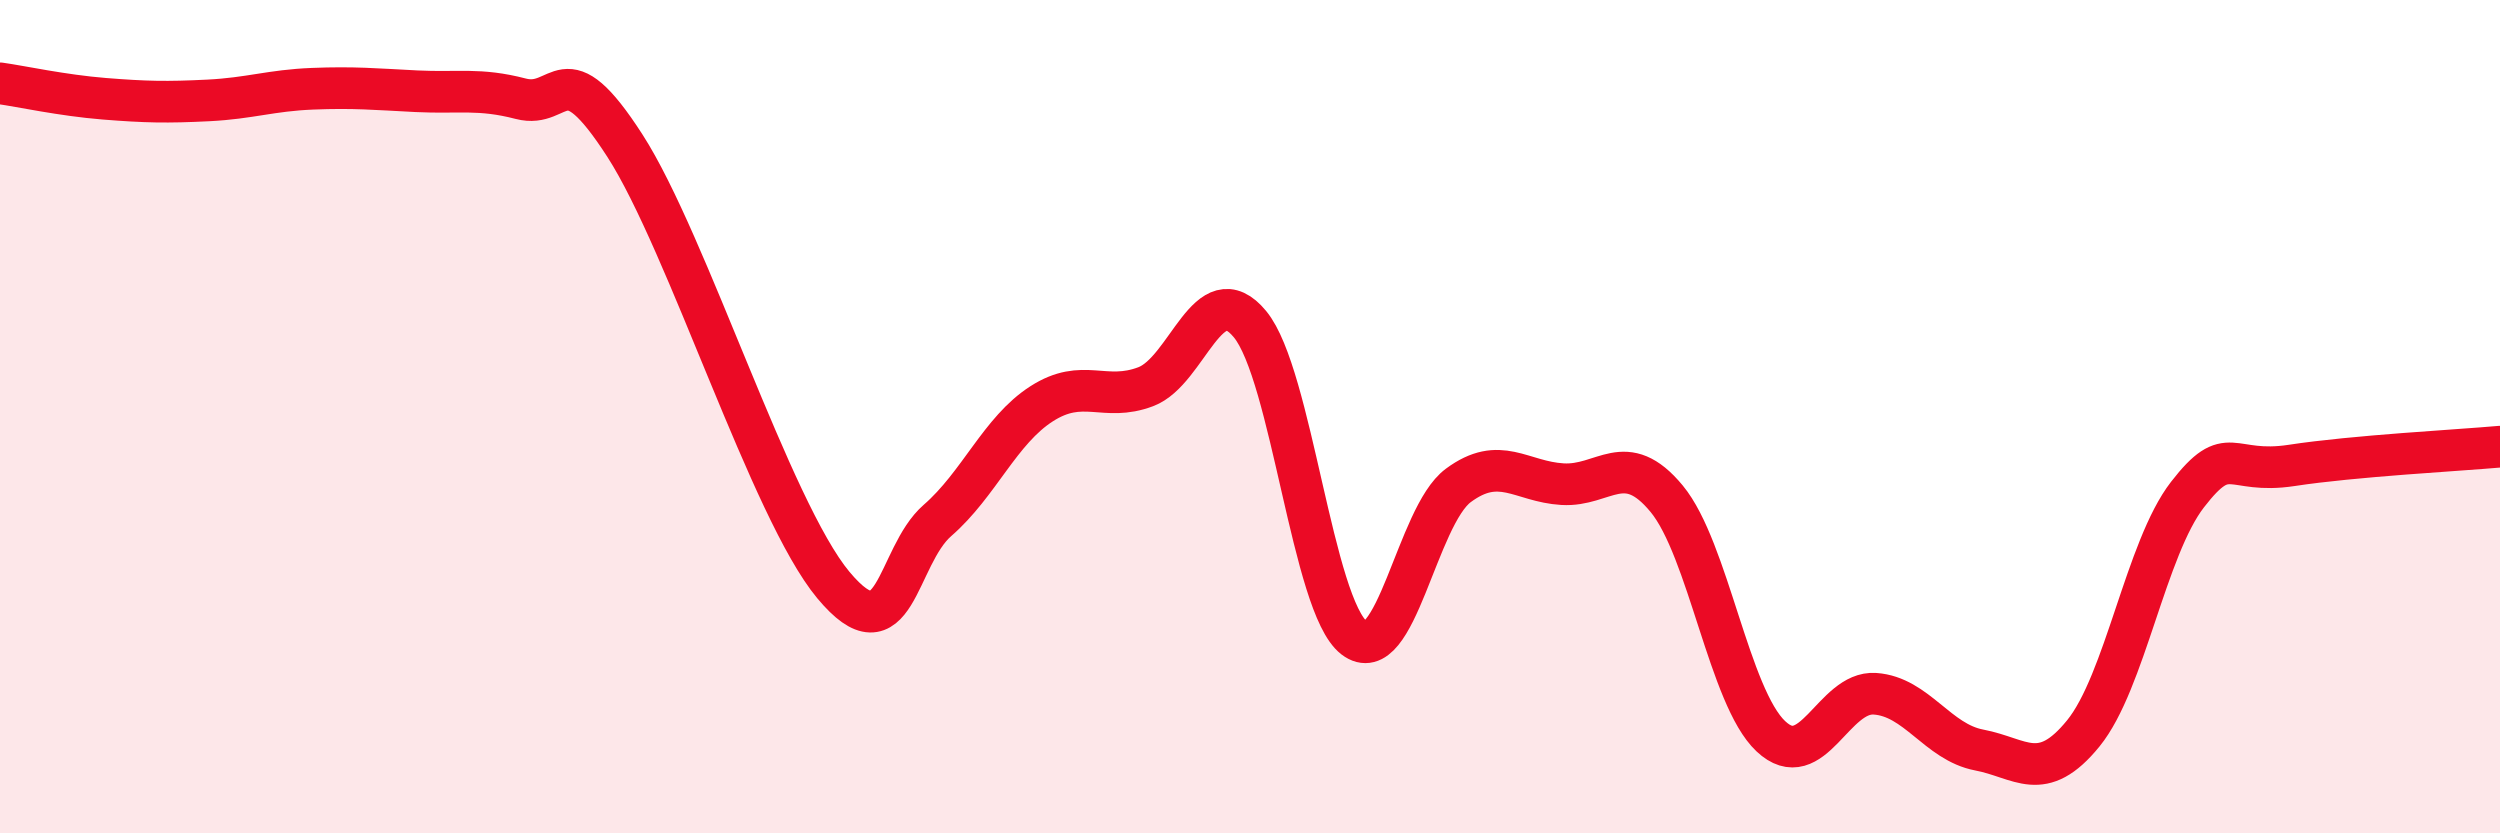
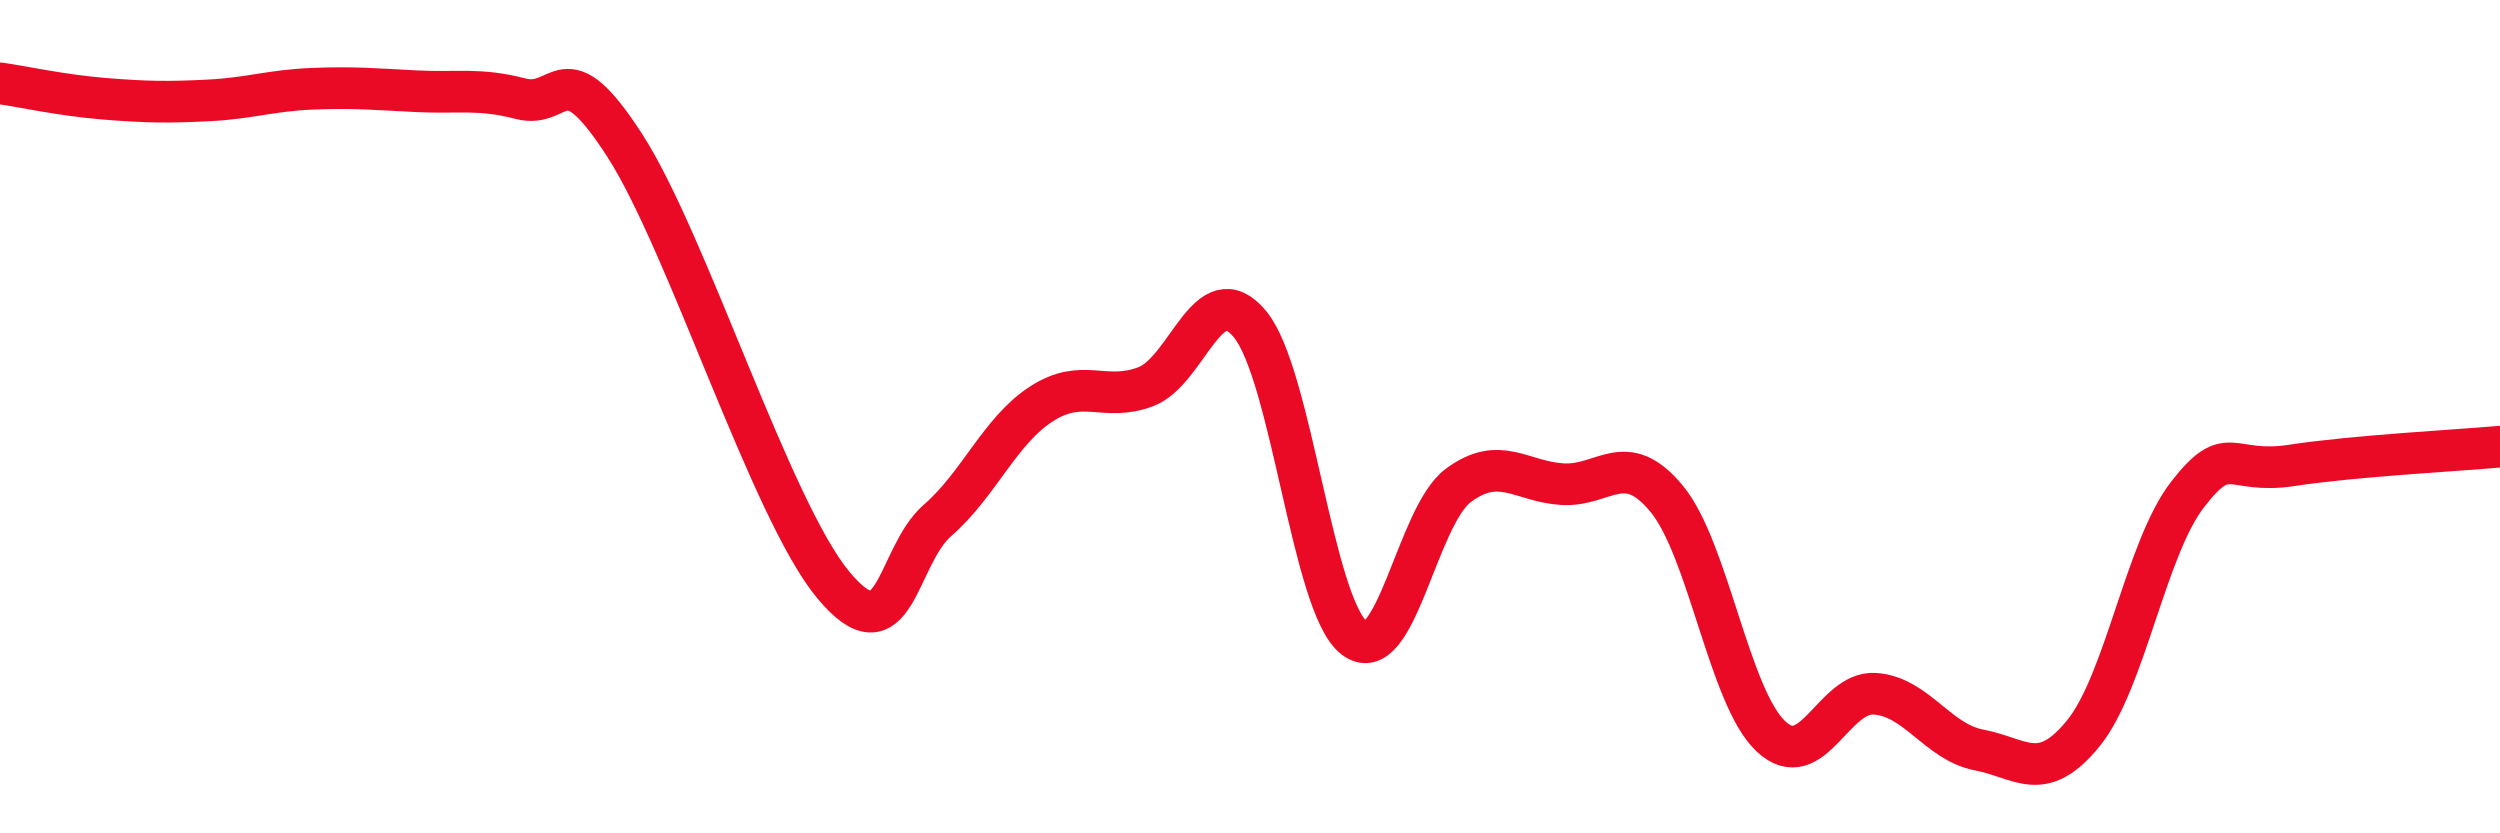
<svg xmlns="http://www.w3.org/2000/svg" width="60" height="20" viewBox="0 0 60 20">
-   <path d="M 0,2 C 0.5,2.07 1.5,2.29 2.5,2.37 C 3.5,2.45 4,2.46 5,2.41 C 6,2.36 6.5,2.17 7.5,2.13 C 8.5,2.09 9,2.14 10,2.19 C 11,2.24 11.5,2.11 12.5,2.37 C 13.5,2.63 13.5,1.17 15,3.5 C 16.5,5.83 18.5,12.24 20,14.04 C 21.5,15.84 21.5,13.36 22.5,12.49 C 23.5,11.62 24,10.33 25,9.69 C 26,9.05 26.5,9.66 27.5,9.28 C 28.5,8.9 29,6.57 30,7.78 C 31,8.99 31.5,14.54 32.5,15.31 C 33.5,16.08 34,12.39 35,11.65 C 36,10.91 36.5,11.56 37.5,11.62 C 38.5,11.68 39,10.76 40,11.97 C 41,13.18 41.5,16.73 42.5,17.67 C 43.5,18.61 44,16.58 45,16.65 C 46,16.72 46.5,17.81 47.5,18 C 48.5,18.19 49,18.83 50,17.6 C 51,16.37 51.5,13.16 52.5,11.87 C 53.5,10.58 53.5,11.4 55,11.17 C 56.5,10.94 59,10.81 60,10.72L60 20L0 20Z" fill="#EB0A25" opacity="0.1" stroke-linecap="round" stroke-linejoin="round" />
  <path d="M 0,2 C 0.5,2.07 1.5,2.29 2.5,2.37 C 3.5,2.45 4,2.46 5,2.41 C 6,2.36 6.5,2.17 7.5,2.13 C 8.5,2.09 9,2.14 10,2.19 C 11,2.24 11.5,2.11 12.5,2.37 C 13.5,2.63 13.5,1.17 15,3.5 C 16.5,5.83 18.5,12.24 20,14.04 C 21.5,15.84 21.5,13.36 22.5,12.49 C 23.5,11.62 24,10.33 25,9.69 C 26,9.05 26.5,9.66 27.5,9.28 C 28.5,8.9 29,6.57 30,7.78 C 31,8.99 31.5,14.54 32.5,15.31 C 33.5,16.08 34,12.39 35,11.65 C 36,10.91 36.5,11.56 37.5,11.62 C 38.5,11.68 39,10.76 40,11.97 C 41,13.18 41.5,16.73 42.5,17.67 C 43.5,18.61 44,16.58 45,16.65 C 46,16.72 46.5,17.81 47.5,18 C 48.5,18.19 49,18.83 50,17.6 C 51,16.37 51.5,13.16 52.5,11.87 C 53.5,10.58 53.5,11.4 55,11.17 C 56.5,10.94 59,10.81 60,10.72" stroke="#EB0A25" stroke-width="1" fill="none" stroke-linecap="round" stroke-linejoin="round" />
</svg>